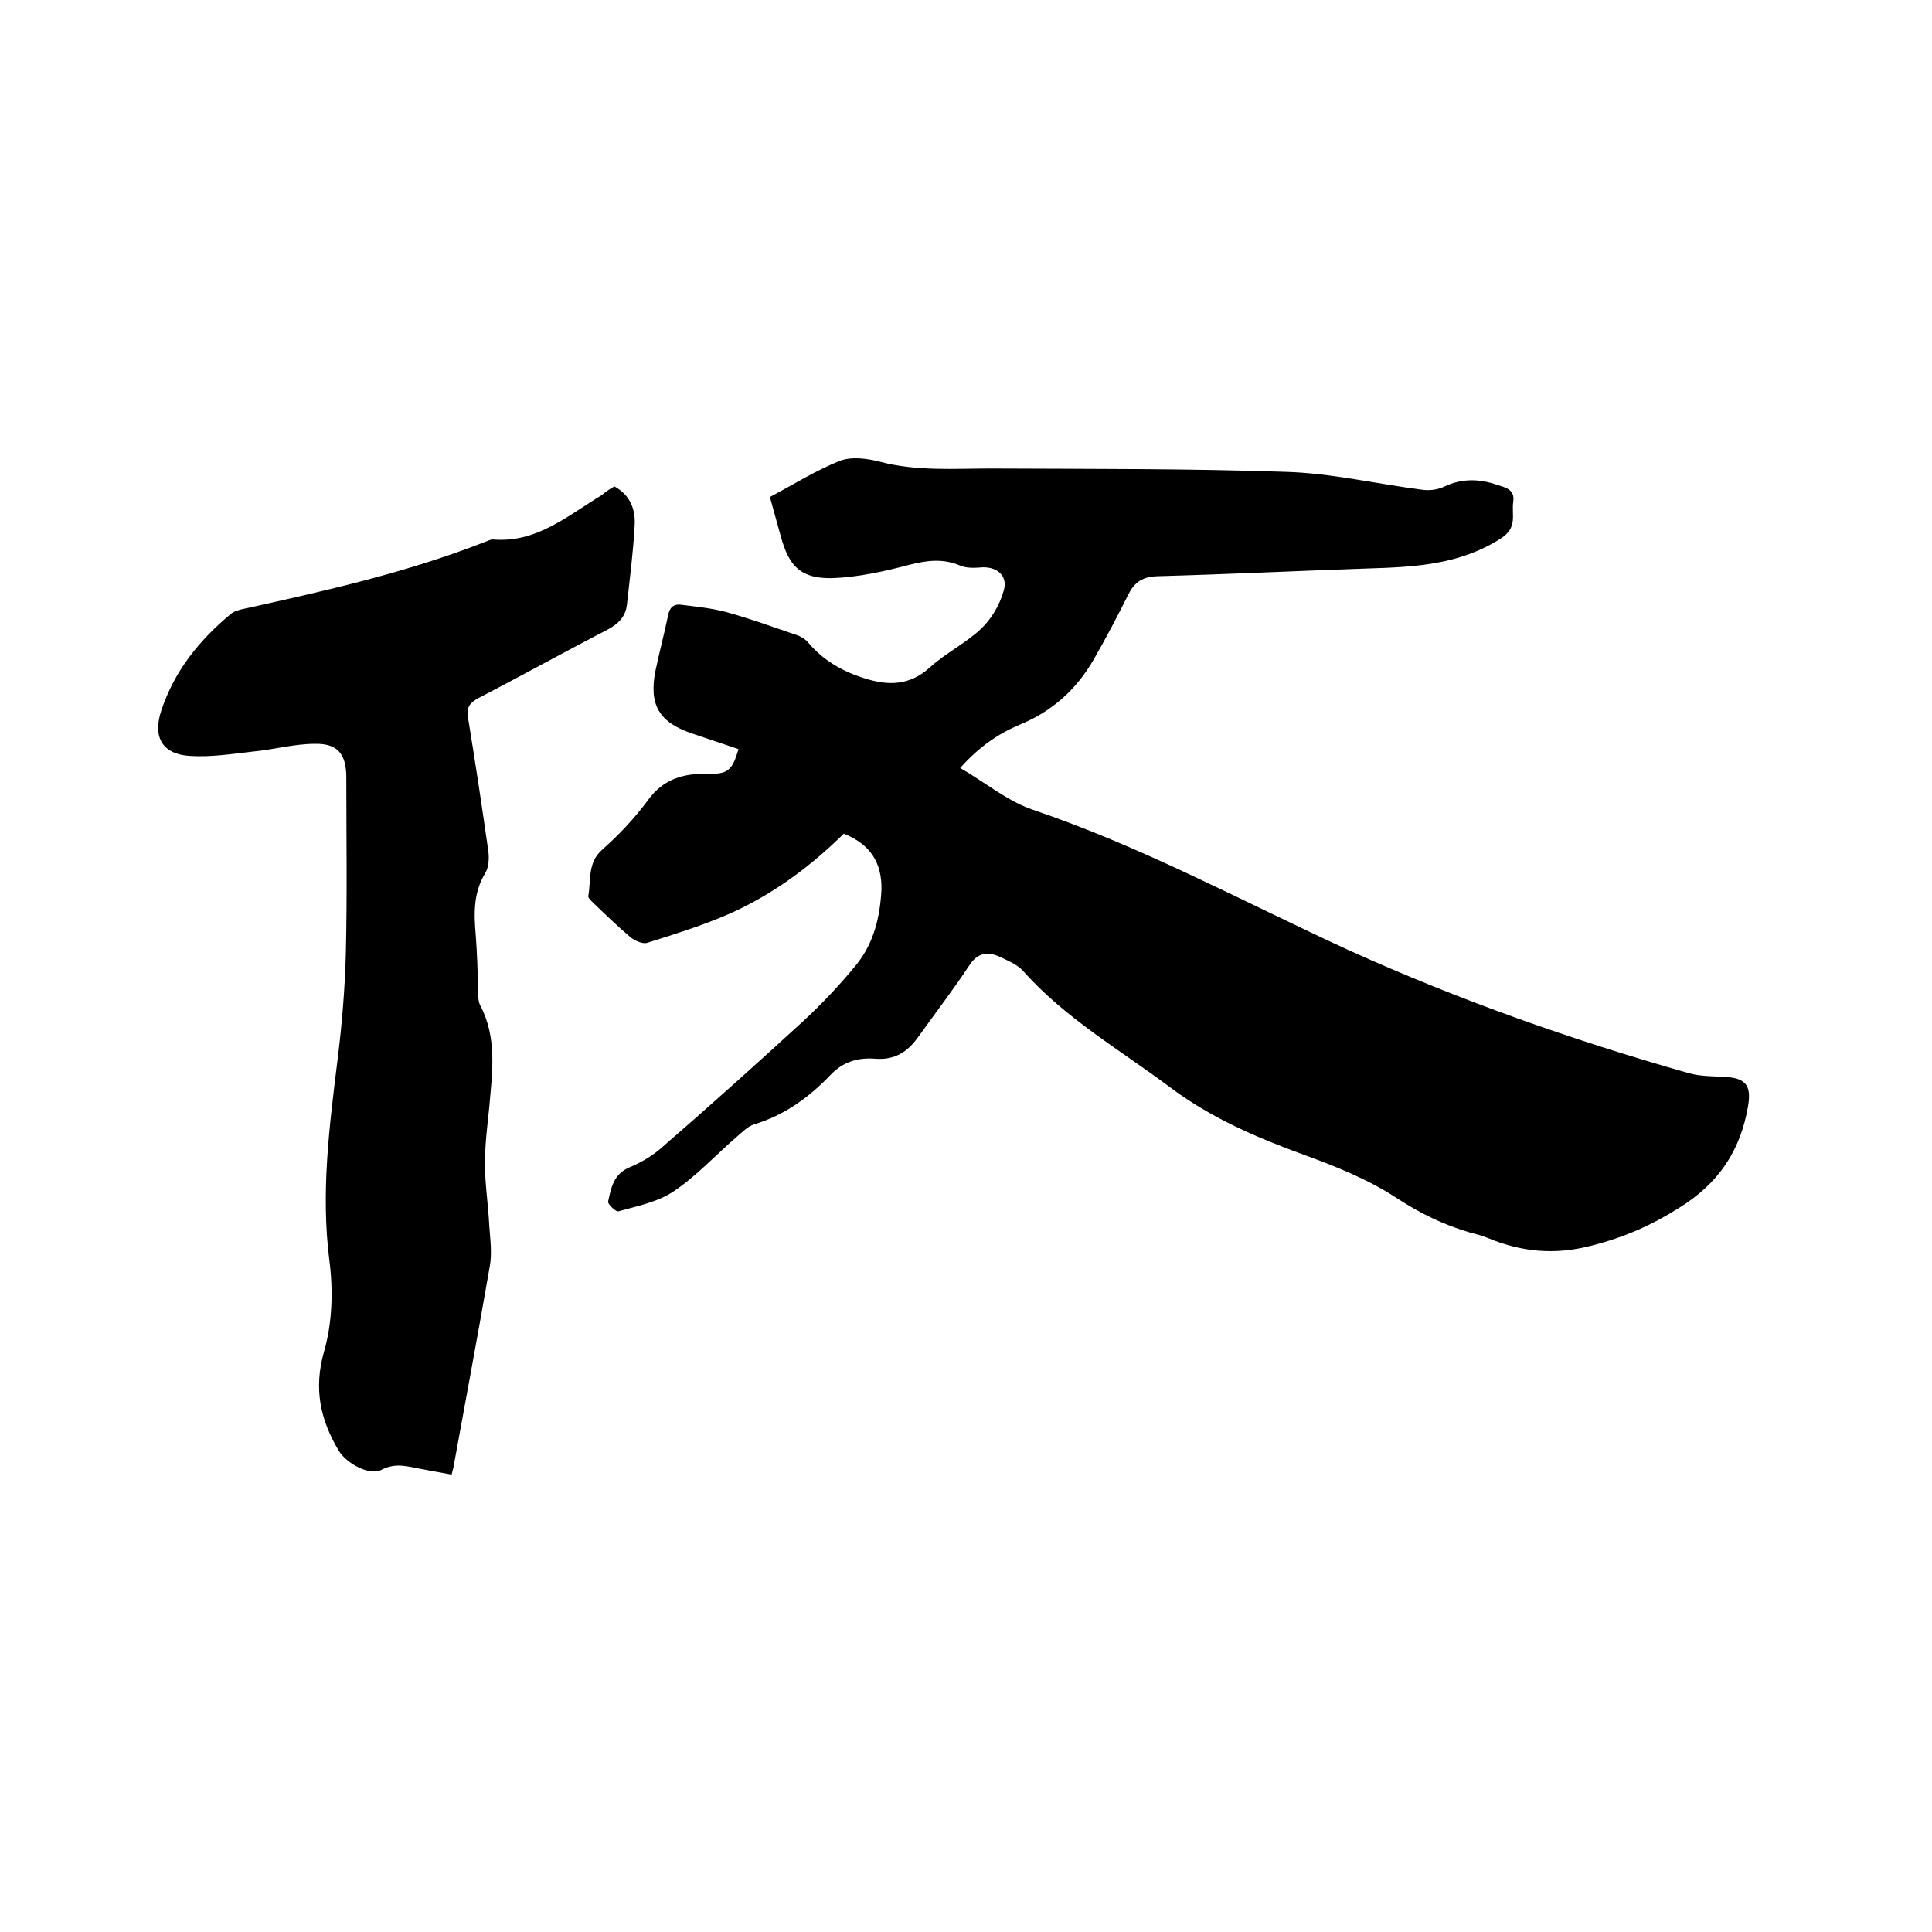
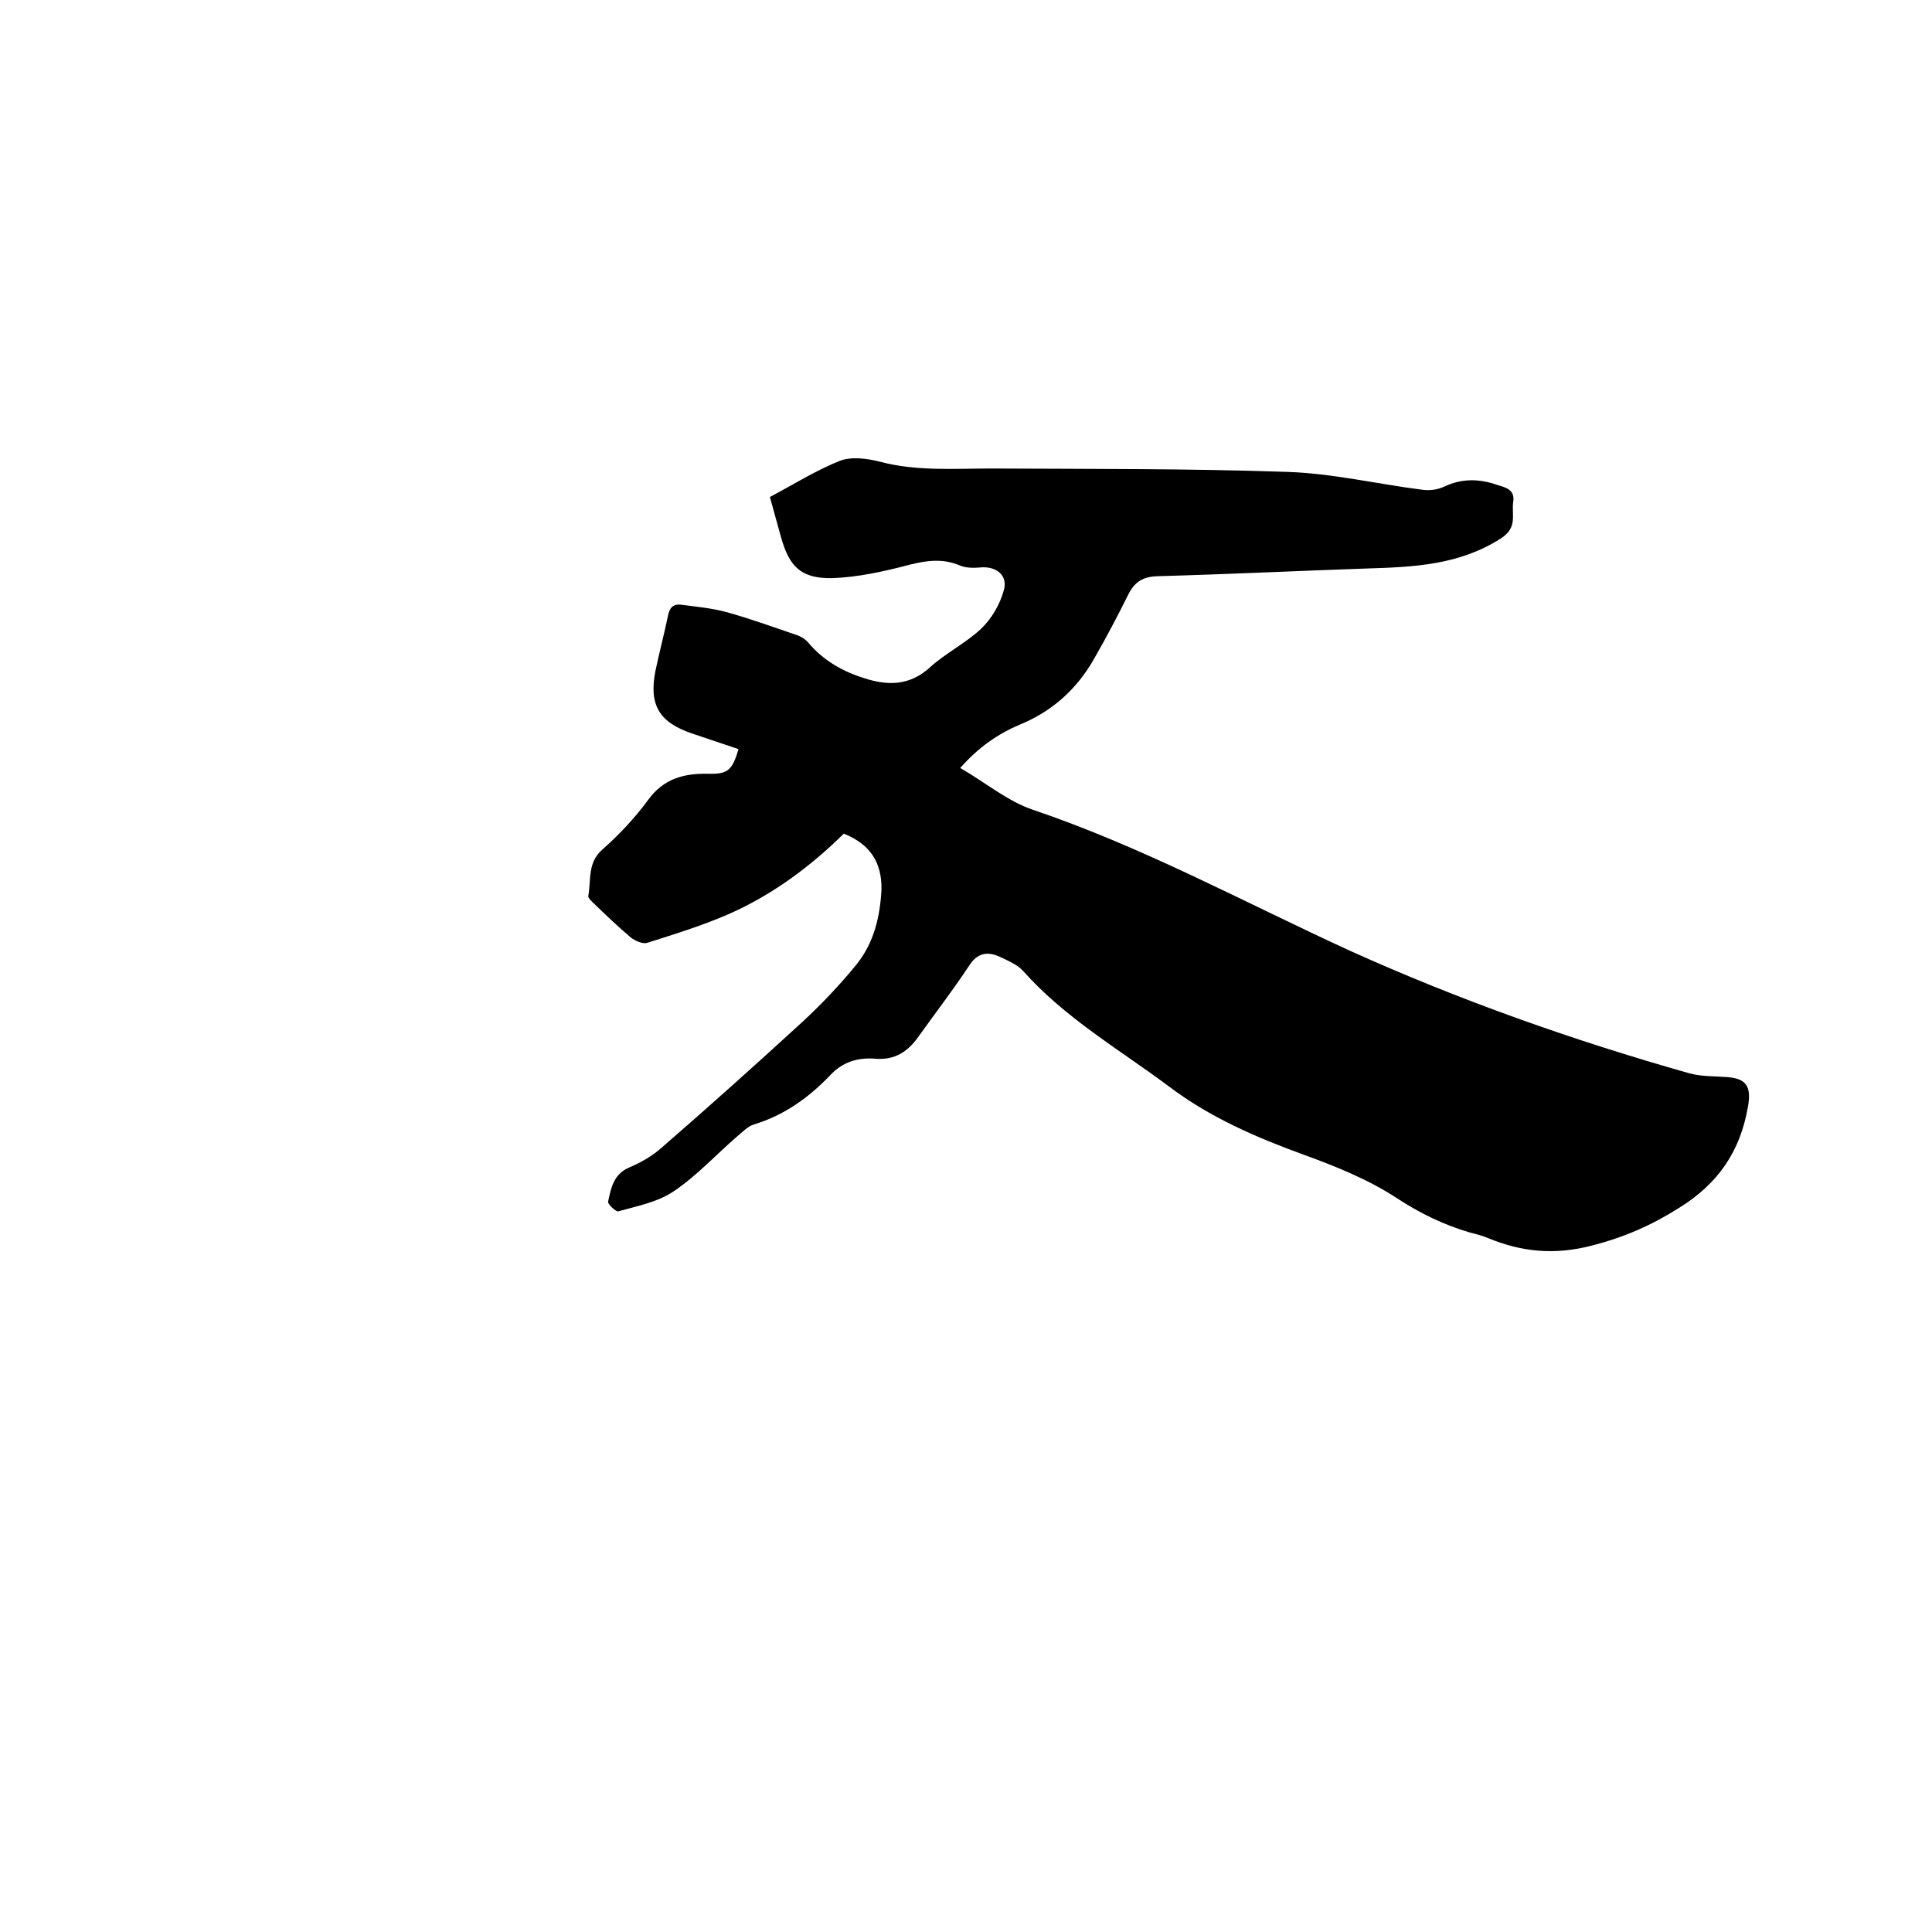
<svg xmlns="http://www.w3.org/2000/svg" enable-background="new 0 0 400 400" viewBox="0 0 400 400">
  <path d="m174.7 172.6c-6.9 6.8-14.7 12.6-23.7 16.6-5.5 2.4-11.3 4.2-17 6-.9.3-2.5-.4-3.4-1.1-2.6-2.2-5.1-4.6-7.6-7-.5-.5-1.3-1.2-1.2-1.6.6-3.3-.2-6.9 2.9-9.6 3.5-3.1 6.7-6.5 9.5-10.3 3.2-4.4 7.4-5.5 12.4-5.4 4.1.1 5-.7 6.3-5.1-3.2-1.1-6.3-2.1-9.5-3.2-6.9-2.3-9.1-5.9-7.7-13 .8-3.8 1.8-7.6 2.6-11.4.3-1.6 1-2.5 2.7-2.3 3.1.4 6.3.7 9.3 1.5 5.1 1.4 10 3.2 15 4.9.7.3 1.5.8 2 1.4 3.1 3.7 7.1 6 11.6 7.4 4.9 1.6 9.4 1.6 13.6-2.2 3.3-3 7.4-5 10.6-8 2.2-2.1 3.9-5 4.7-7.9 1-3.2-1.6-5.2-5-4.8-1.3.1-2.8.1-4-.4-3.5-1.5-6.8-1.1-10.4-.2-5.3 1.4-10.7 2.6-16.1 2.8-6.5.1-8.9-2.4-10.6-8.5-.7-2.6-1.5-5.3-2.3-8.3 4.9-2.6 9.5-5.5 14.5-7.5 2.4-.9 5.6-.5 8.3.2 7.6 2 15.3 1.4 23 1.4 20.4.1 40.9 0 61.3.7 9.3.3 18.6 2.5 28 3.7 1.4.2 3.1 0 4.4-.6 3.7-1.8 7.4-1.7 11.1-.4 1.6.5 3.7.9 3.3 3.5-.4 2.7 1 5.3-2.6 7.6-8.6 5.5-18 5.9-27.7 6.2-14.5.5-29 1.2-43.4 1.6-2.9.1-4.6 1.1-5.9 3.6-2.3 4.6-4.7 9.2-7.3 13.7-3.5 6.1-8.6 10.7-15.2 13.4-4.5 1.9-8.5 4.6-12.4 9 5.2 3 9.7 6.8 14.9 8.6 22.8 7.7 43.9 19.2 65.7 29.2 22.8 10.3 46.3 18.6 70.3 25.4 2.5.7 5.2.6 7.9.8 4.1.3 5 2.1 4.3 6.1-1.6 9.3-6.2 16-14.3 21-5.7 3.6-11.4 6.1-18.1 7.8-7.7 2-14.5 1.3-21.5-1.6-1.2-.5-2.4-.8-3.6-1.1-5.5-1.6-10.4-4-15.3-7.2-5.8-3.8-12.5-6.5-19.1-8.9-9.9-3.6-19.4-7.7-27.9-14.1-10.3-7.7-21.6-14.2-30.3-24-1.2-1.3-3.1-2.1-4.8-2.9-2.6-1.2-4.7-.8-6.4 1.9-3.3 5-7 9.8-10.5 14.7-2.2 3.1-4.9 4.8-8.8 4.5-3.6-.3-6.8.6-9.4 3.4-4.4 4.6-9.5 8.3-15.8 10.2-1.3.4-2.4 1.6-3.5 2.5-4.4 3.8-8.4 8.2-13.2 11.4-3.3 2.2-7.5 3-11.4 4.1-.5.1-2.2-1.5-2.1-2 .6-2.8 1.1-5.7 4.4-7.1 2.4-1 4.8-2.4 6.7-4.1 9.8-8.5 19.5-17.2 29.1-26 4-3.7 7.8-7.7 11.3-12 3.5-4.4 4.8-9.7 5.1-15.4.1-5.6-2.3-9.4-7.8-11.6z" />
-   <path d="m127.2 100.7c3.3 1.8 4.4 4.8 4.2 8.1-.3 5.5-1 10.9-1.6 16.4-.3 2.5-1.8 4-4.1 5.2-8.9 4.6-17.7 9.5-26.6 14.1-1.8 1-2.6 1.9-2.2 4.1 1.5 9.2 2.9 18.4 4.2 27.6.2 1.5.1 3.3-.6 4.5-2.5 4.1-2.4 8.4-2 12.9.3 3.9.4 7.8.5 11.7 0 .9 0 2 .4 2.8 3.6 6.8 2.5 14 1.9 21.1-.4 3.9-.9 7.8-.9 11.7 0 4.3.7 8.6.9 12.9.2 2.8.6 5.7.1 8.4-2.4 13.9-5 27.7-7.5 41.5-.1.4-.2.8-.4 1.6-2.2-.4-4.4-.8-6.5-1.2-2.7-.5-5.1-1.3-8 .2-2.4 1.3-7.2-1.2-8.9-4-3.8-6.4-5.2-12.8-3-20.5 1.7-5.9 1.9-12.6 1.1-18.8-1.8-14.1 0-27.9 1.7-41.7.9-7.2 1.5-14.5 1.7-21.8.3-12.2.1-24.3.1-36.5 0-4.8-1.7-7.1-6.5-7-4.3 0-8.5 1.2-12.8 1.6-4.4.5-8.8 1.2-13.2.9-5.7-.4-7.6-4-5.8-9.4 2.7-8.2 7.9-14.6 14.4-20 .7-.6 1.9-.9 2.9-1.1 16.8-3.7 33.6-7.5 49.7-13.8.6-.2 1.2-.6 1.8-.5 9 .7 15.4-5 22.4-9.2.8-.7 1.7-1.3 2.6-1.8z" />
</svg>